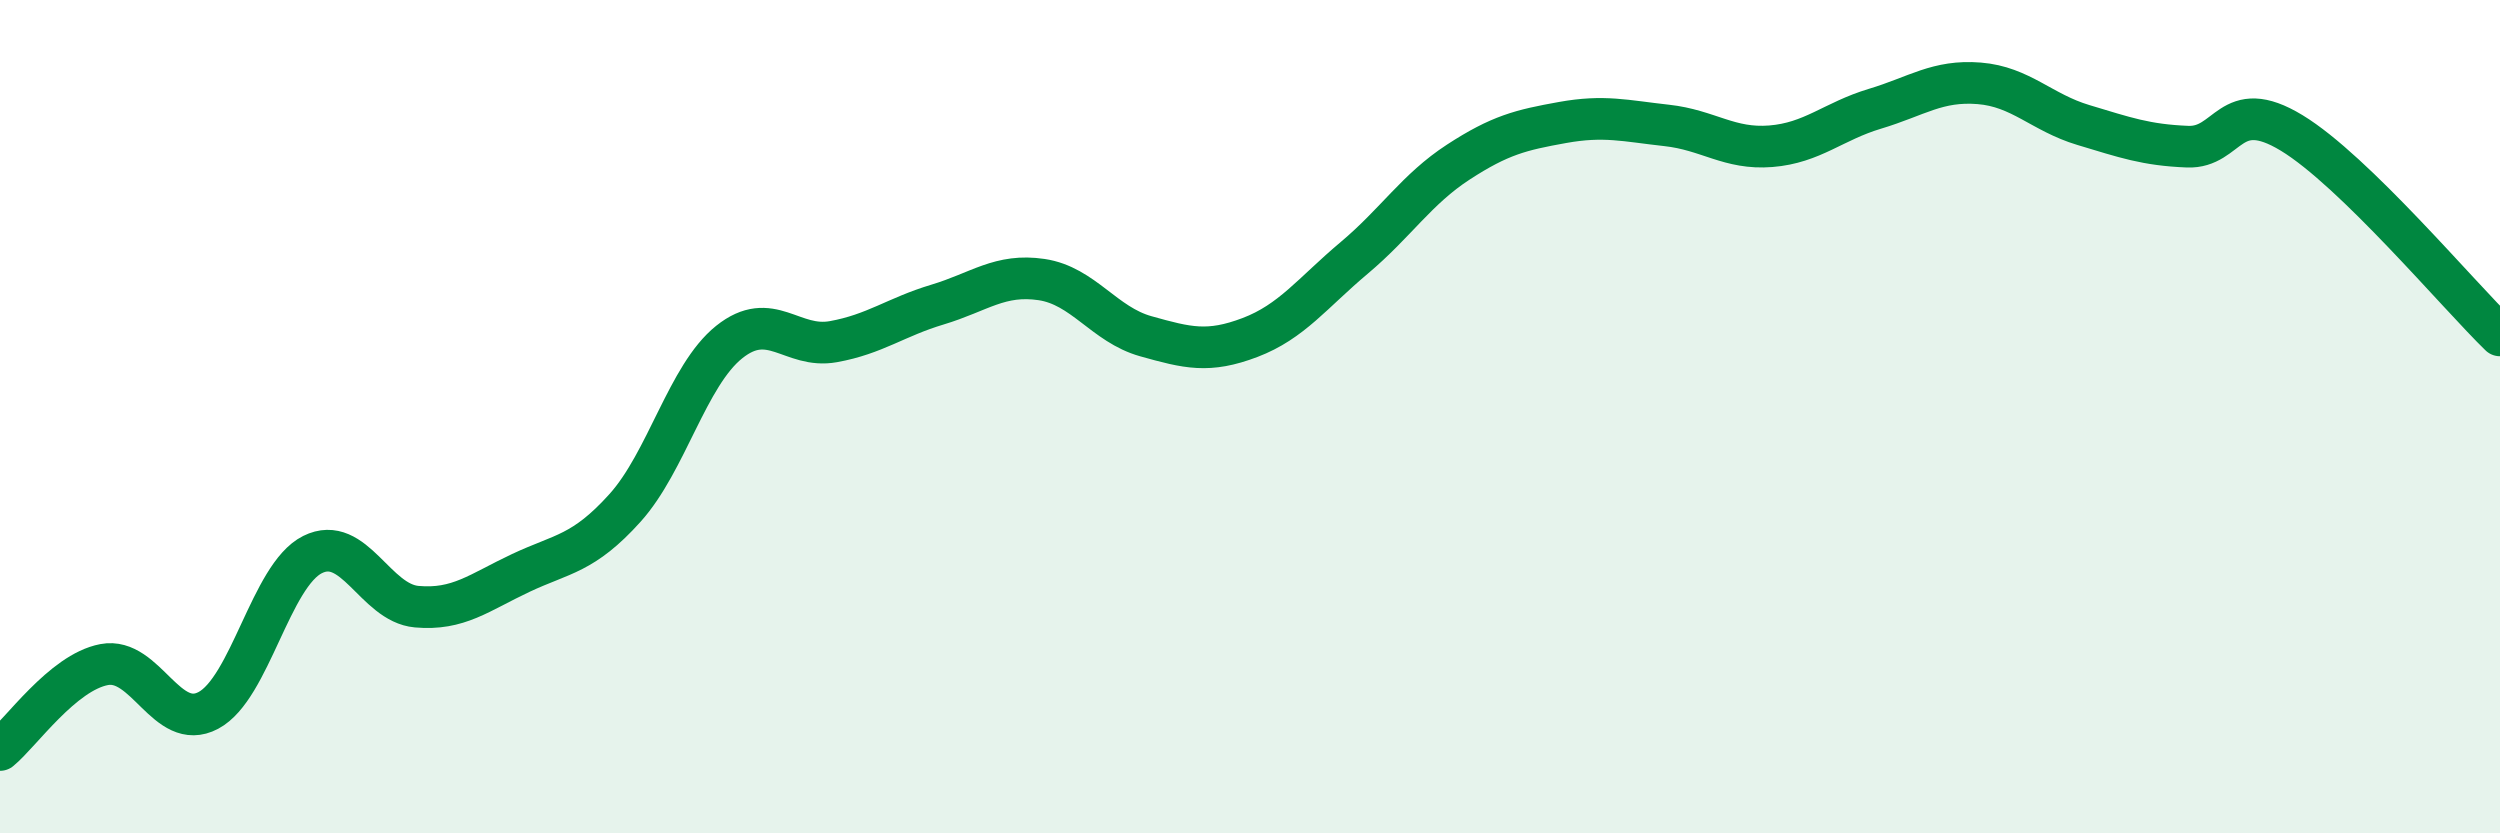
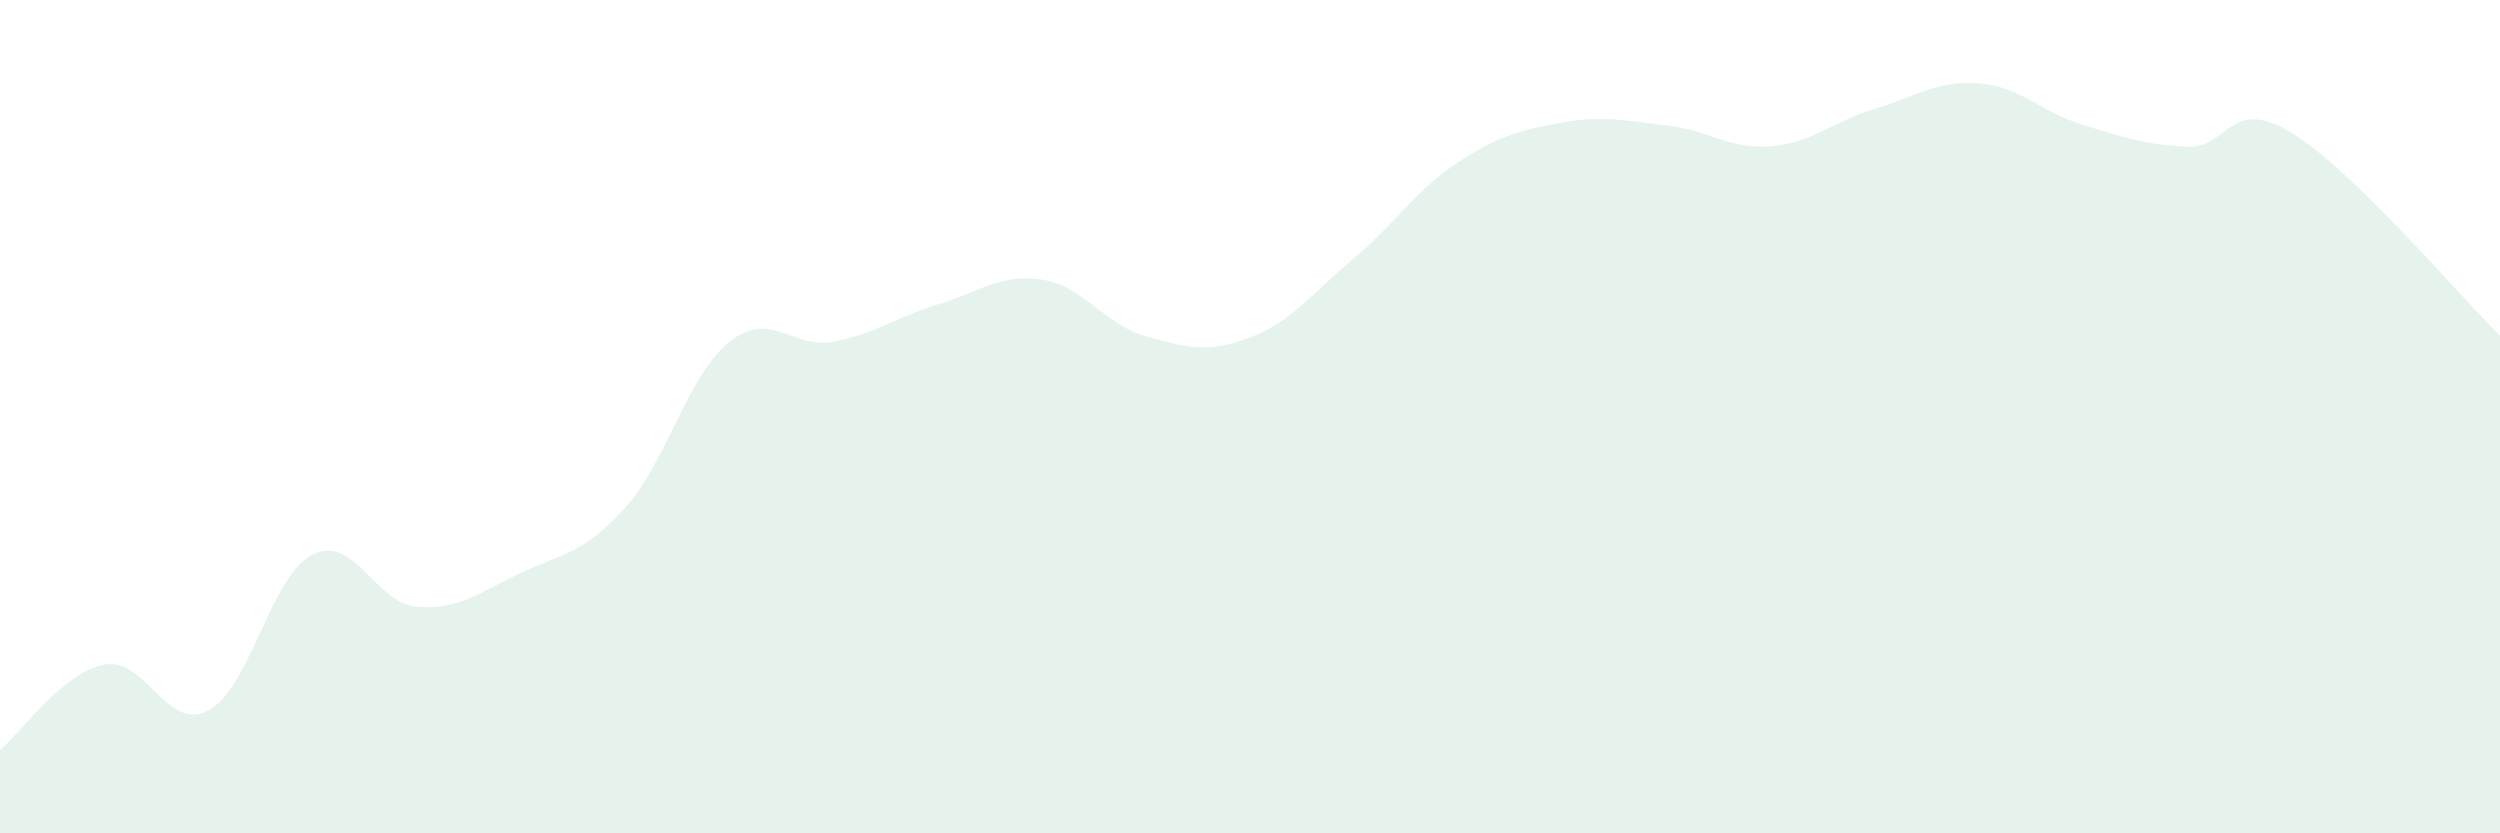
<svg xmlns="http://www.w3.org/2000/svg" width="60" height="20" viewBox="0 0 60 20">
  <path d="M 0,18 C 0.5,17.59 1.5,16.14 2.5,15.95 C 3.5,15.76 4,17.58 5,17.05 C 6,16.52 6.5,13.81 7.5,13.31 C 8.5,12.81 9,14.47 10,14.56 C 11,14.65 11.5,14.22 12.5,13.75 C 13.5,13.28 14,13.3 15,12.19 C 16,11.08 16.5,9.01 17.5,8.21 C 18.5,7.41 19,8.38 20,8.2 C 21,8.02 21.5,7.61 22.5,7.31 C 23.5,7.01 24,6.56 25,6.71 C 26,6.86 26.5,7.79 27.5,8.07 C 28.5,8.35 29,8.48 30,8.1 C 31,7.72 31.5,7.03 32.5,6.19 C 33.5,5.35 34,4.54 35,3.89 C 36,3.24 36.5,3.12 37.5,2.94 C 38.5,2.76 39,2.9 40,3.01 C 41,3.12 41.5,3.59 42.5,3.51 C 43.5,3.43 44,2.91 45,2.61 C 46,2.31 46.5,1.92 47.5,2 C 48.5,2.08 49,2.7 50,3 C 51,3.3 51.5,3.48 52.5,3.52 C 53.5,3.56 53.5,2.28 55,3.19 C 56.5,4.1 59,7.08 60,8.05L60 20L0 20Z" fill="#008740" opacity="0.1" stroke-linecap="round" stroke-linejoin="round" />
-   <path d="M 0,18 C 0.5,17.59 1.5,16.14 2.5,15.95 C 3.5,15.76 4,17.58 5,17.05 C 6,16.52 6.5,13.81 7.5,13.31 C 8.5,12.81 9,14.47 10,14.56 C 11,14.65 11.5,14.22 12.5,13.75 C 13.5,13.28 14,13.3 15,12.19 C 16,11.08 16.5,9.01 17.5,8.21 C 18.5,7.41 19,8.38 20,8.2 C 21,8.02 21.5,7.61 22.5,7.31 C 23.5,7.01 24,6.56 25,6.71 C 26,6.86 26.5,7.79 27.5,8.07 C 28.5,8.35 29,8.48 30,8.1 C 31,7.72 31.5,7.03 32.5,6.19 C 33.5,5.35 34,4.54 35,3.89 C 36,3.24 36.5,3.12 37.5,2.94 C 38.5,2.76 39,2.9 40,3.01 C 41,3.12 41.5,3.59 42.5,3.51 C 43.5,3.43 44,2.91 45,2.61 C 46,2.31 46.5,1.92 47.5,2 C 48.5,2.08 49,2.7 50,3 C 51,3.3 51.5,3.48 52.5,3.52 C 53.5,3.56 53.5,2.28 55,3.19 C 56.5,4.1 59,7.08 60,8.05" stroke="#008740" stroke-width="1" fill="none" stroke-linecap="round" stroke-linejoin="round" />
</svg>